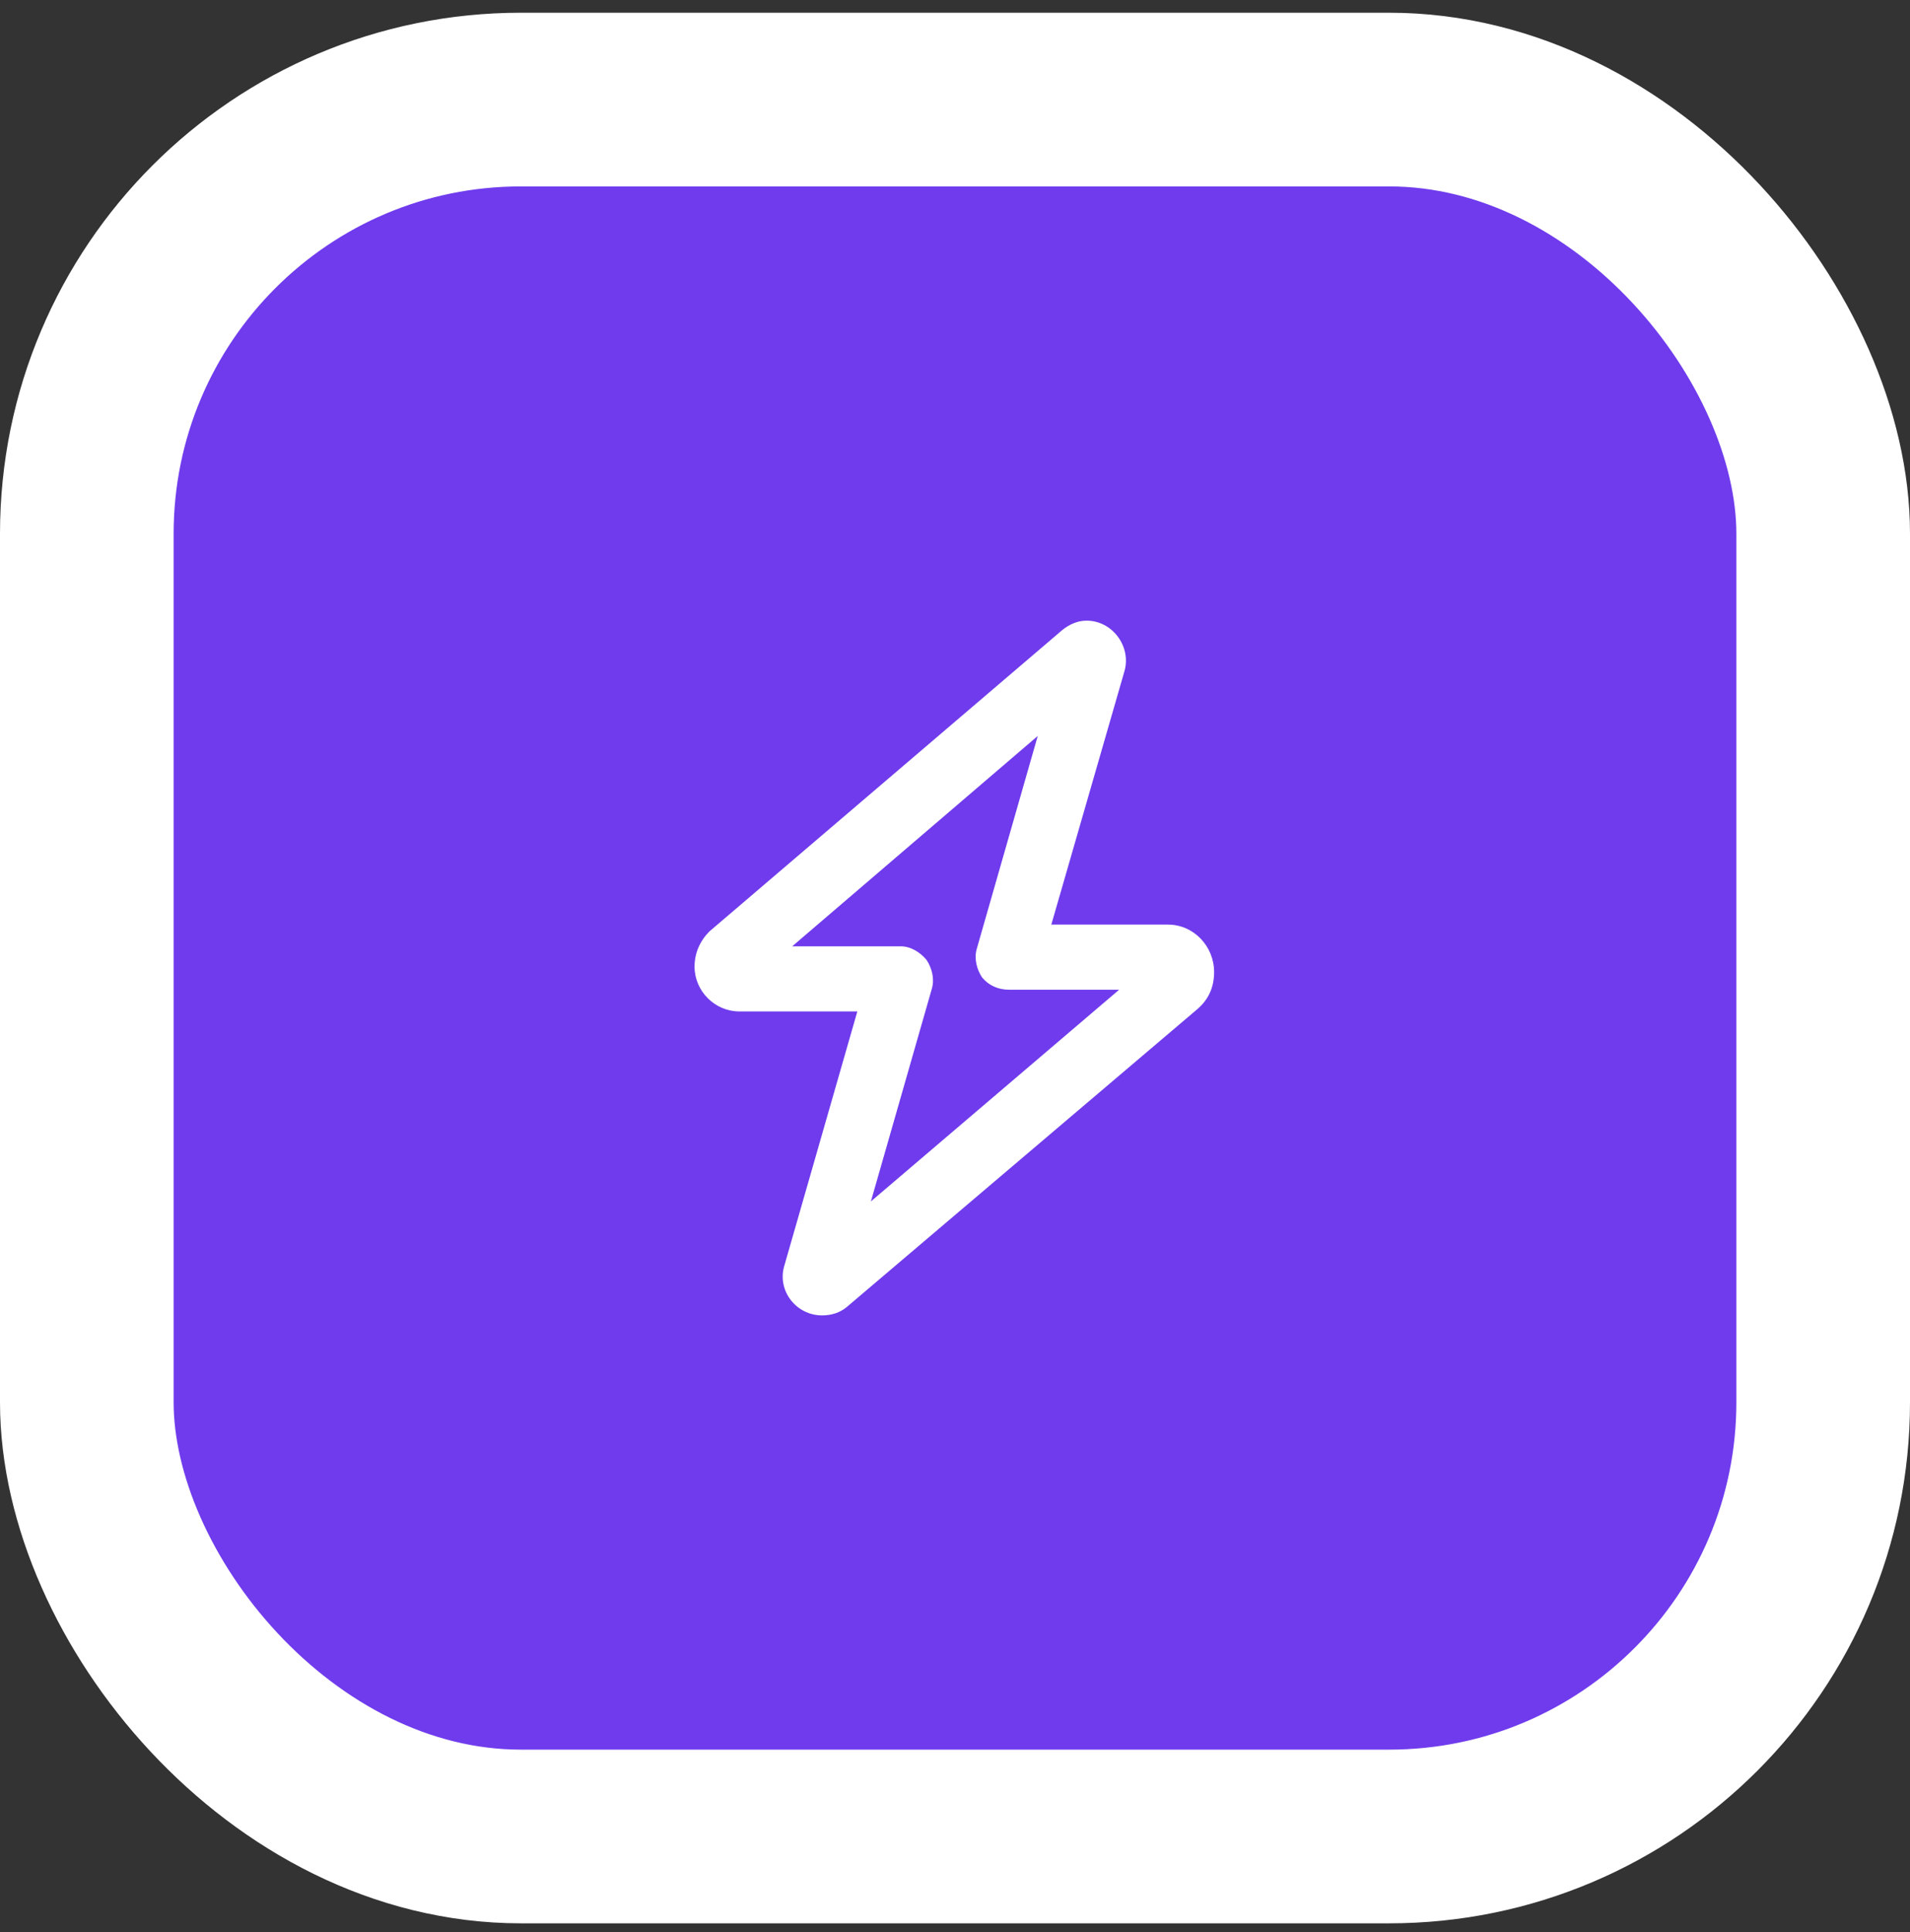
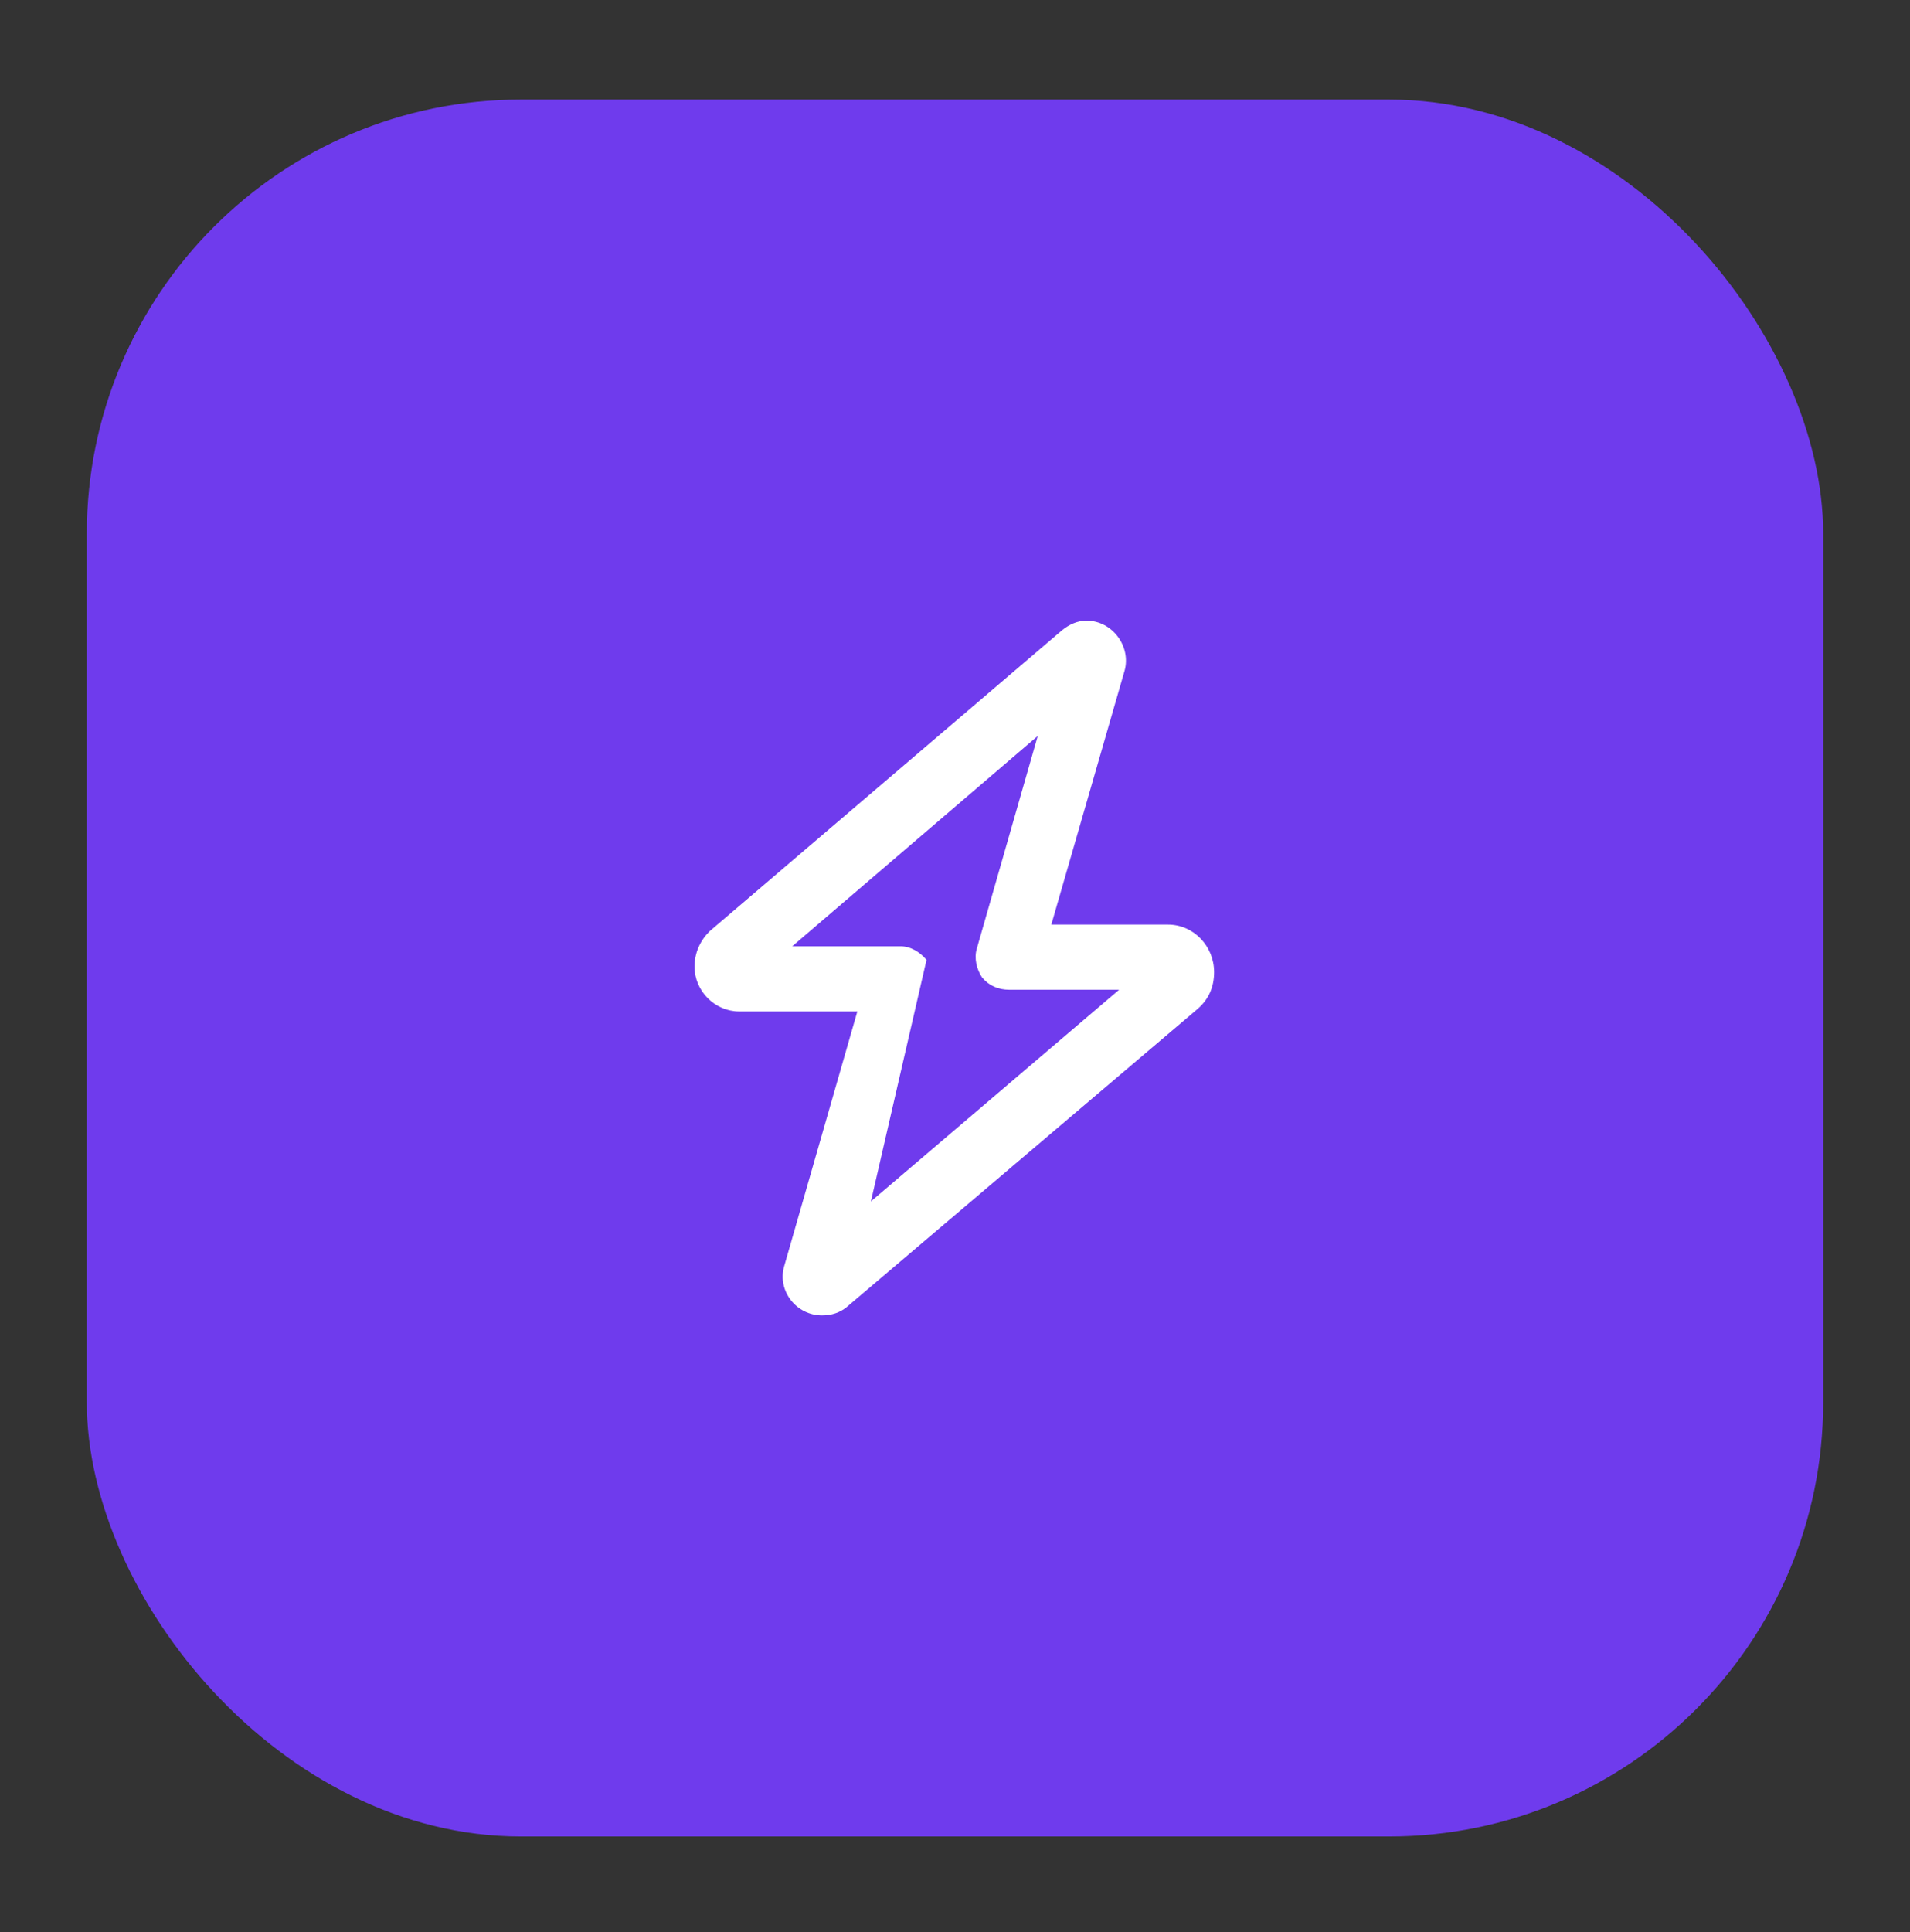
<svg xmlns="http://www.w3.org/2000/svg" width="88" height="89" viewBox="0 0 88 89" fill="none">
  <rect x="0" y="0" width="88" height="89" fill="#333333" stroke="none" />
  <rect x="4" y="4.586" width="80" height="80" rx="20" fill="#6F3BED" />
-   <rect x="4" y="4.586" width="80" height="80" rx="20" stroke="white" stroke-width="8" />
-   <path d="M50.062 28.586C51.25 28.586 52.125 29.773 51.812 30.898L48.438 42.586H53.812C55 42.586 55.938 43.586 55.938 44.773C55.938 45.461 55.688 46.023 55.188 46.461L39 60.211C38.688 60.461 38.312 60.586 37.875 60.586C36.688 60.586 35.812 59.461 36.125 58.336L39.5 46.586H34.062C32.938 46.586 32 45.648 32 44.523C32 43.898 32.25 43.336 32.688 42.898L48.938 29.023C49.25 28.773 49.625 28.586 50.062 28.586ZM47.812 33.898L36.5 43.586H41.5C41.938 43.586 42.375 43.836 42.688 44.211C42.938 44.586 43.062 45.086 42.938 45.523L40.125 55.336L51.562 45.586H46.5C46 45.586 45.562 45.398 45.25 45.023C45 44.648 44.875 44.148 45 43.711L47.812 33.898Z" fill="white" />
+   <path d="M50.062 28.586C51.25 28.586 52.125 29.773 51.812 30.898L48.438 42.586H53.812C55 42.586 55.938 43.586 55.938 44.773C55.938 45.461 55.688 46.023 55.188 46.461L39 60.211C38.688 60.461 38.312 60.586 37.875 60.586C36.688 60.586 35.812 59.461 36.125 58.336L39.5 46.586H34.062C32.938 46.586 32 45.648 32 44.523C32 43.898 32.25 43.336 32.688 42.898L48.938 29.023C49.25 28.773 49.625 28.586 50.062 28.586ZM47.812 33.898L36.5 43.586H41.5C41.938 43.586 42.375 43.836 42.688 44.211L40.125 55.336L51.562 45.586H46.5C46 45.586 45.562 45.398 45.25 45.023C45 44.648 44.875 44.148 45 43.711L47.812 33.898Z" fill="white" />
</svg>